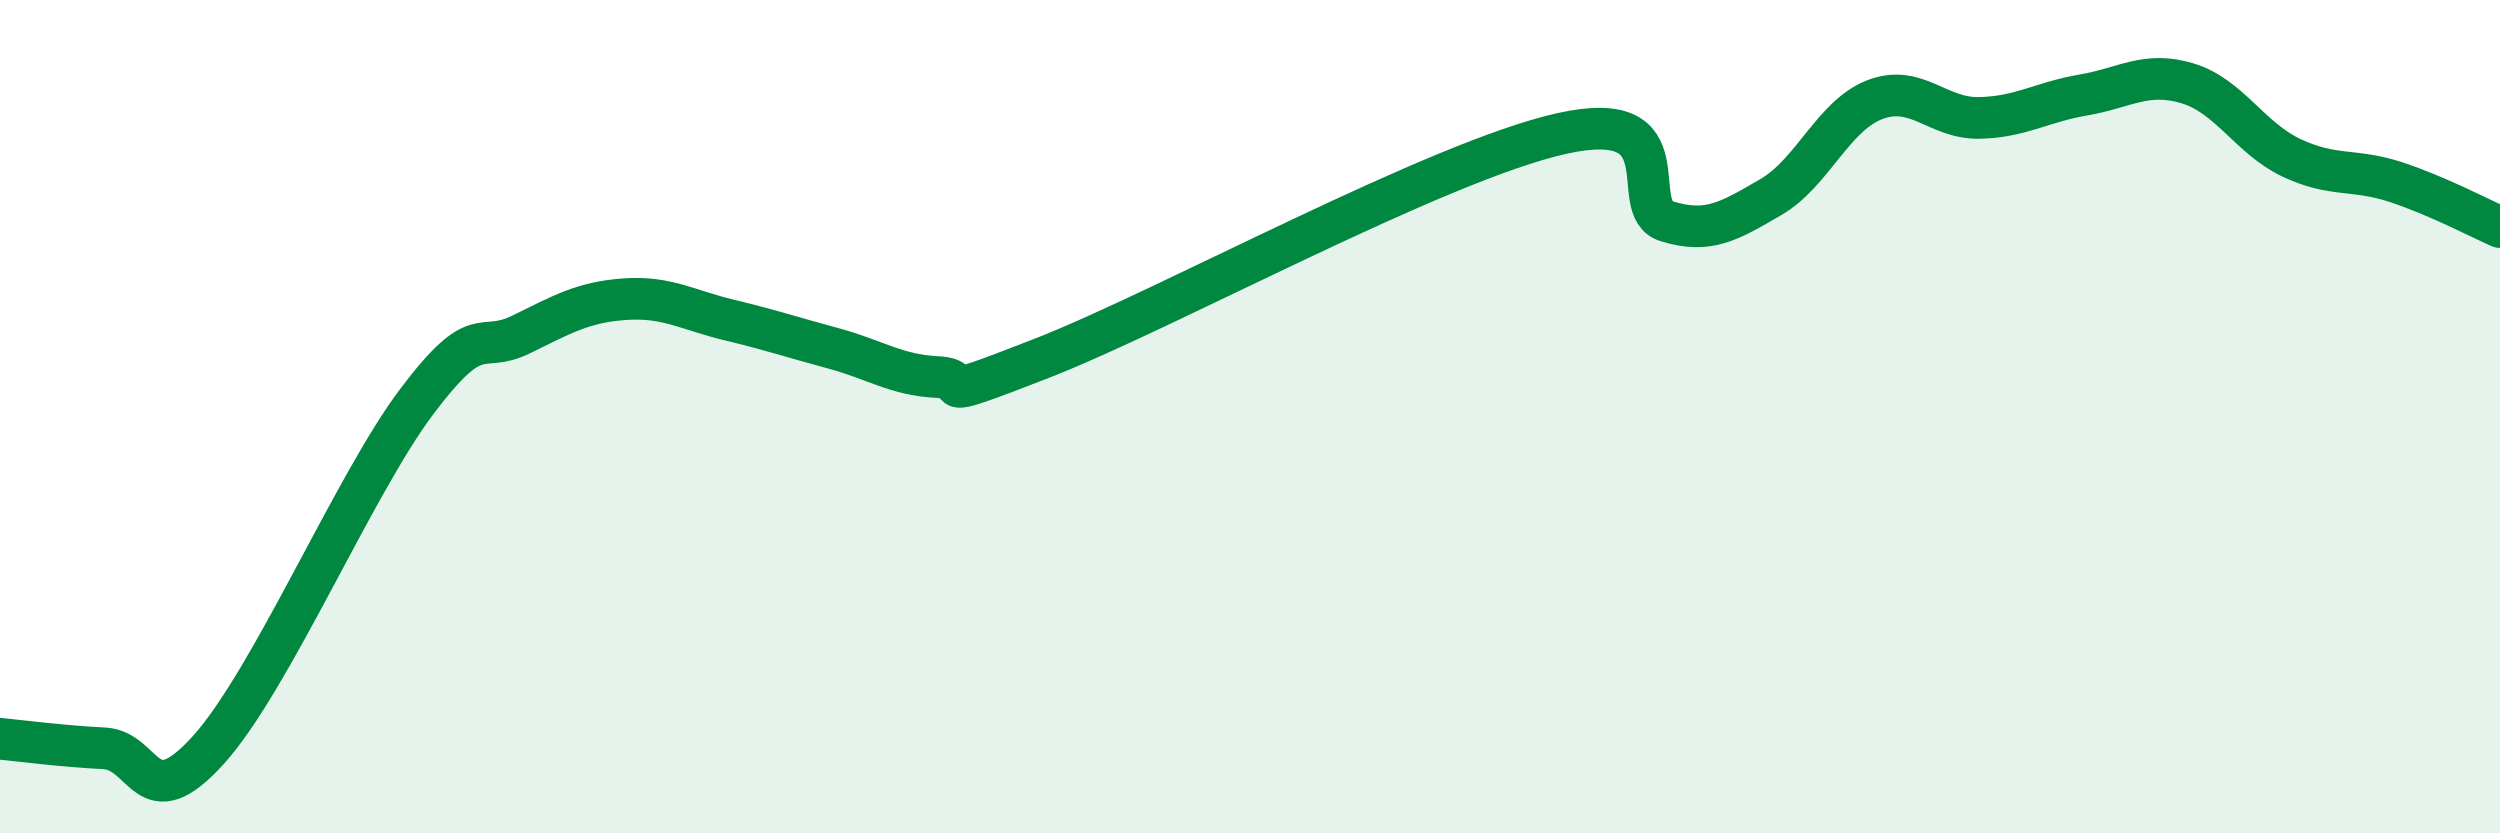
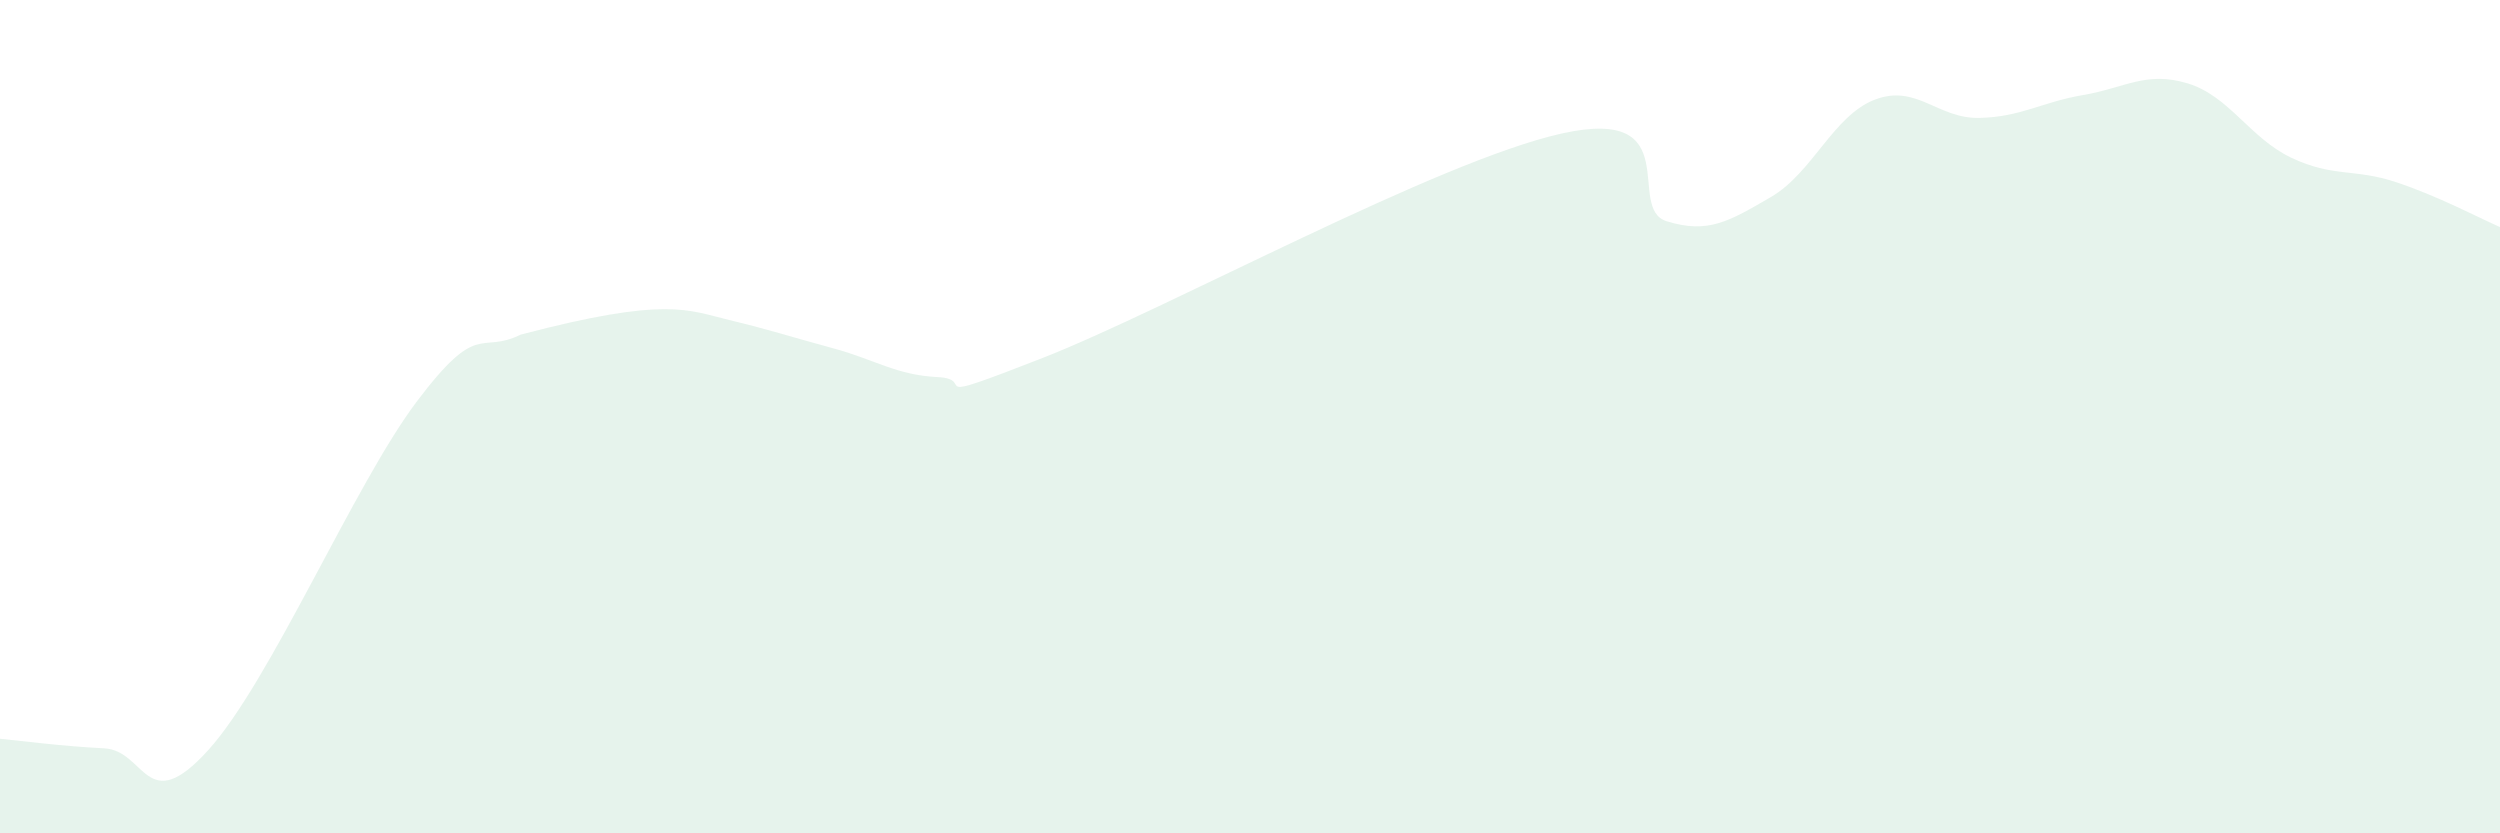
<svg xmlns="http://www.w3.org/2000/svg" width="60" height="20" viewBox="0 0 60 20">
-   <path d="M 0,17.73 C 0.5,17.78 1.5,17.91 2.5,17.96 C 3.5,18.01 3.5,19.66 5,18 C 6.5,16.34 8.5,11.63 10,9.64 C 11.5,7.65 11.5,8.52 12.5,8.03 C 13.5,7.54 14,7.25 15,7.18 C 16,7.11 16.5,7.44 17.5,7.68 C 18.5,7.92 19,8.09 20,8.36 C 21,8.63 21.5,9 22.5,9.05 C 23.5,9.1 22,9.77 25,8.6 C 28,7.43 34.5,3.86 37.5,3.2 C 40.5,2.54 39,5 40,5.31 C 41,5.62 41.5,5.31 42.5,4.73 C 43.5,4.15 44,2.77 45,2.39 C 46,2.01 46.5,2.85 47.5,2.83 C 48.5,2.81 49,2.45 50,2.28 C 51,2.11 51.5,1.7 52.5,2 C 53.5,2.3 54,3.32 55,3.79 C 56,4.26 56.5,4.04 57.5,4.37 C 58.5,4.7 59.5,5.23 60,5.45L60 20L0 20Z" fill="#008740" opacity="0.1" stroke-linecap="round" stroke-linejoin="round" />
-   <path d="M 0,17.73 C 0.5,17.78 1.5,17.91 2.5,17.96 C 3.5,18.01 3.5,19.66 5,18 C 6.5,16.34 8.5,11.63 10,9.64 C 11.5,7.65 11.5,8.52 12.5,8.03 C 13.5,7.54 14,7.25 15,7.18 C 16,7.11 16.5,7.44 17.5,7.68 C 18.5,7.92 19,8.09 20,8.36 C 21,8.63 21.5,9 22.5,9.05 C 23.5,9.1 22,9.77 25,8.6 C 28,7.43 34.5,3.86 37.5,3.2 C 40.5,2.54 39,5 40,5.31 C 41,5.62 41.5,5.31 42.5,4.73 C 43.5,4.15 44,2.77 45,2.39 C 46,2.01 46.5,2.85 47.5,2.83 C 48.5,2.81 49,2.45 50,2.28 C 51,2.11 51.5,1.7 52.5,2 C 53.5,2.3 54,3.32 55,3.79 C 56,4.26 56.5,4.04 57.5,4.37 C 58.5,4.7 59.5,5.23 60,5.45" stroke="#008740" stroke-width="1" fill="none" stroke-linecap="round" stroke-linejoin="round" />
+   <path d="M 0,17.73 C 0.5,17.78 1.5,17.91 2.5,17.96 C 3.5,18.01 3.5,19.66 5,18 C 6.5,16.34 8.5,11.63 10,9.64 C 11.5,7.65 11.5,8.52 12.5,8.03 C 16,7.11 16.5,7.44 17.5,7.68 C 18.5,7.92 19,8.09 20,8.36 C 21,8.63 21.5,9 22.5,9.05 C 23.5,9.1 22,9.77 25,8.6 C 28,7.43 34.5,3.86 37.5,3.2 C 40.5,2.54 39,5 40,5.31 C 41,5.62 41.5,5.31 42.5,4.73 C 43.5,4.15 44,2.77 45,2.39 C 46,2.01 46.5,2.85 47.5,2.83 C 48.5,2.81 49,2.45 50,2.28 C 51,2.11 51.5,1.7 52.5,2 C 53.5,2.3 54,3.32 55,3.79 C 56,4.26 56.5,4.04 57.5,4.37 C 58.5,4.7 59.5,5.23 60,5.45L60 20L0 20Z" fill="#008740" opacity="0.1" stroke-linecap="round" stroke-linejoin="round" />
</svg>